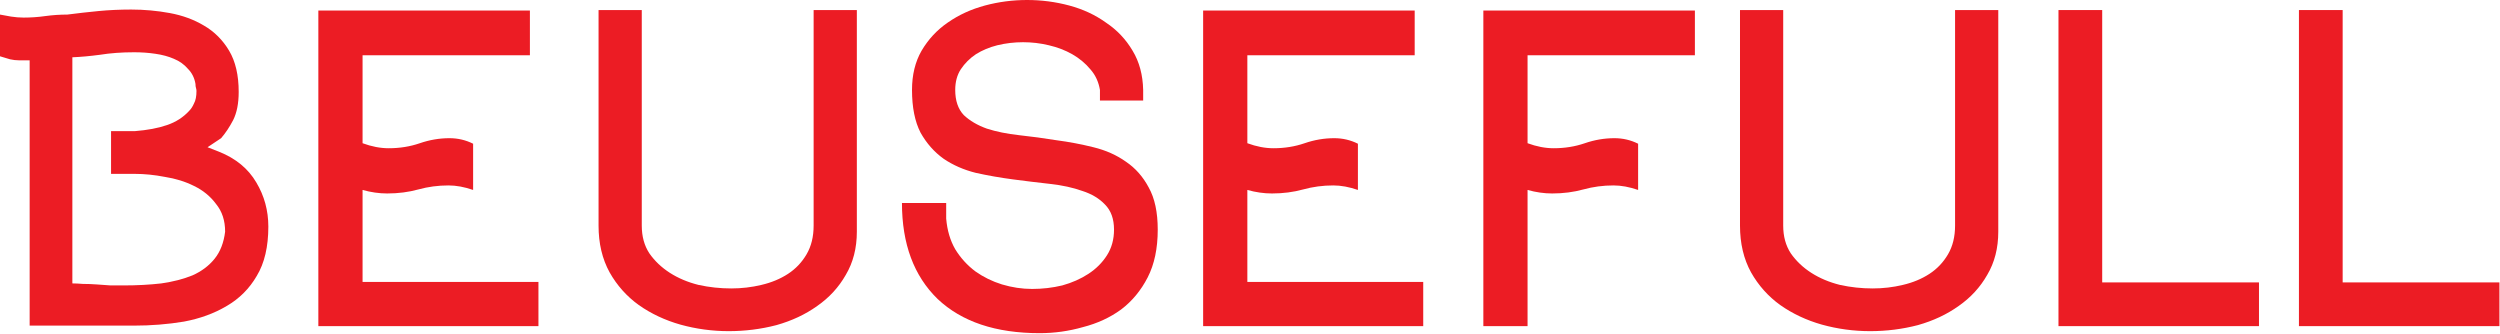
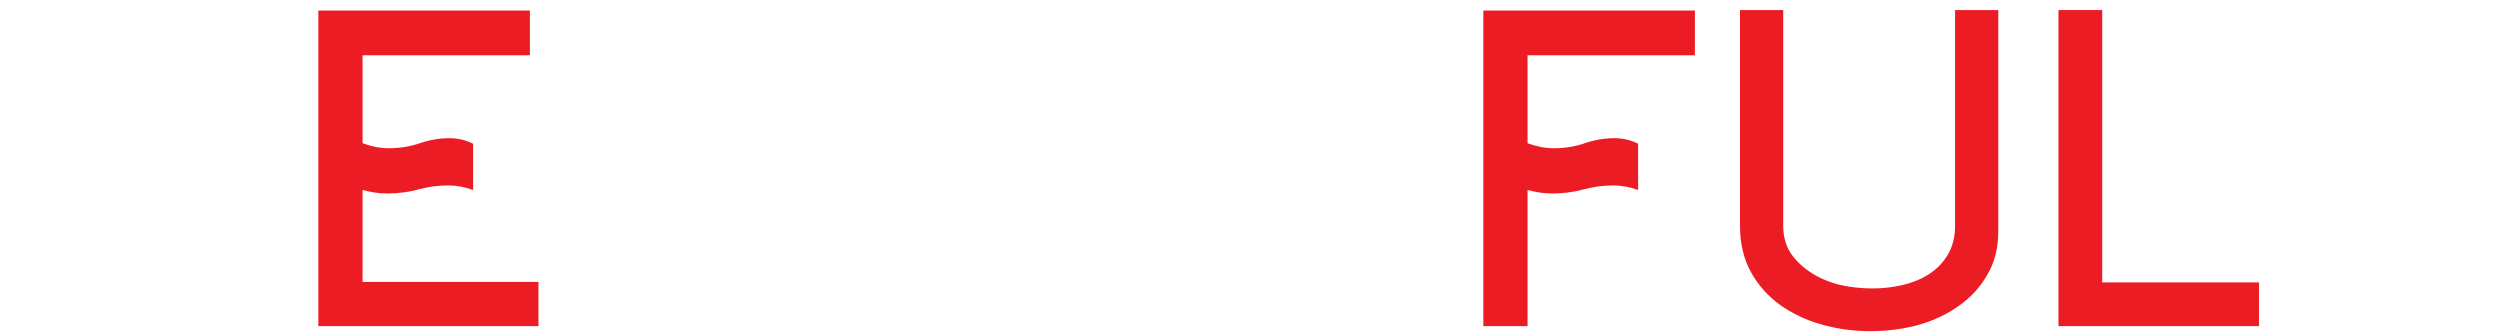
<svg xmlns="http://www.w3.org/2000/svg" width="1944" height="260" viewBox="0 0 1944 260" fill="none">
-   <path d="M170.367 118.007C183.392 123.217 193.031 131.162 199.283 141.842C205.534 152.262 208.661 163.724 208.661 176.228C208.661 191.858 205.665 204.623 199.673 214.522C193.942 224.421 186.127 232.236 176.228 237.967C166.59 243.698 155.519 247.736 143.015 250.08C130.511 252.164 117.486 253.206 103.939 253.206H23.054V46.89H14.458C12.374 46.89 10.159 46.63 7.815 46.108C5.471 45.327 2.865 44.545 0 43.764V11.332C2.605 11.853 5.471 12.374 8.597 12.895C11.983 13.416 15.239 13.676 18.365 13.676C24.096 13.676 29.697 13.286 35.167 12.504C40.898 11.723 46.63 11.332 52.361 11.332C60.436 10.29 68.511 9.378 76.587 8.597C84.662 7.815 93.129 7.424 101.986 7.424C112.145 7.424 122.175 8.336 132.074 10.159C141.973 11.983 150.83 15.239 158.645 19.928C166.72 24.617 173.233 31.13 178.182 39.466C183.131 47.802 185.606 58.482 185.606 71.507C185.606 80.364 184.174 87.658 181.308 93.389C178.443 98.86 175.317 103.549 171.93 107.456L161.38 114.49L170.367 118.007ZM175.056 180.136C175.056 171.539 172.712 164.376 168.023 158.645C163.594 152.653 157.863 147.964 150.829 144.578C144.056 141.191 136.502 138.847 128.166 137.544C120.091 135.981 112.276 135.2 104.721 135.2H86.356V101.986H104.721C114.62 101.204 122.956 99.641 129.729 97.297C136.763 94.952 142.624 91.175 147.313 85.965C148.615 84.662 149.788 82.839 150.829 80.495C152.132 78.15 152.783 74.894 152.783 70.726C152.783 69.944 152.653 69.163 152.393 68.381C152.132 67.6 152.002 66.558 152.002 65.255C151.22 60.566 149.267 56.659 146.141 53.533C143.275 50.146 139.628 47.541 135.2 45.718C131.032 43.894 126.212 42.592 120.742 41.81C115.532 41.029 110.061 40.638 104.33 40.638C94.692 40.638 85.835 41.289 77.759 42.592C69.944 43.634 62.781 44.285 56.268 44.545V220.383C58.612 220.383 61.348 220.513 64.474 220.774C67.86 220.774 71.377 220.904 75.024 221.165C78.671 221.425 82.318 221.686 85.965 221.946C89.612 221.946 92.999 221.946 96.124 221.946C106.545 221.946 116.313 221.425 125.431 220.383C134.548 219.081 142.624 216.997 149.657 214.131C156.691 211.005 162.422 206.707 166.85 201.236C171.279 195.766 174.014 188.732 175.056 180.136Z" fill="#EC1C24" />
  <path d="M418.695 253.597H247.546V8.206H412.052V42.983H281.932V111.364C288.966 113.969 295.739 115.271 302.251 115.271C310.848 115.271 318.923 113.969 326.478 111.364C334.032 108.759 341.717 107.456 349.532 107.456C356.044 107.456 362.166 108.889 367.897 111.755V147.704C361.124 145.359 354.742 144.187 348.75 144.187C340.675 144.187 332.86 145.229 325.305 147.313C317.751 149.397 309.675 150.439 301.079 150.439C294.827 150.439 288.445 149.527 281.932 147.704V219.211H418.695V253.597Z" fill="#EC1C24" />
-   <path d="M499.04 7.815V175.447C499.04 183.783 500.993 190.947 504.901 196.938C509.069 202.93 514.409 208.009 520.922 212.177C527.434 216.345 534.858 219.471 543.194 221.555C551.53 223.379 559.997 224.291 568.593 224.291C576.669 224.291 584.484 223.379 592.038 221.555C599.853 219.732 606.756 216.866 612.748 212.959C618.739 209.051 623.559 203.972 627.206 197.72C630.853 191.468 632.676 184.043 632.676 175.447V7.815H666.281V180.136C666.281 192.9 663.415 204.102 657.684 213.74C652.214 223.379 644.789 231.454 635.411 237.967C626.294 244.479 615.744 249.429 603.761 252.815C591.778 255.941 579.404 257.504 566.639 257.504C553.875 257.504 541.371 255.811 529.127 252.425C517.144 249.038 506.334 243.958 496.695 237.185C487.317 230.412 479.763 221.946 474.032 211.787C468.301 201.367 465.435 189.253 465.435 175.447V7.815H499.04Z" fill="#EC1C24" />
-   <path d="M735.752 157.863V169.976C736.533 179.094 738.878 187.039 742.785 193.812C746.953 200.585 752.163 206.316 758.415 211.005C764.667 215.434 771.57 218.82 779.125 221.165C786.94 223.509 794.755 224.681 802.57 224.681C810.645 224.681 818.46 223.77 826.015 221.946C833.569 219.862 840.342 216.866 846.334 212.959C852.325 209.051 857.145 204.232 860.792 198.501C864.439 192.77 866.262 186.127 866.262 178.573C866.262 170.237 863.918 163.724 859.229 159.035C854.8 154.346 848.939 150.83 841.645 148.485C834.351 145.88 826.015 144.057 816.637 143.015C807.259 141.973 797.62 140.8 787.721 139.498C777.822 138.195 768.184 136.502 758.806 134.418C749.428 132.074 741.092 128.427 733.798 123.477C726.504 118.267 720.512 111.494 715.823 103.158C711.395 94.561 709.181 83.49 709.181 69.944C709.181 58.222 711.655 48.062 716.605 39.466C721.815 30.609 728.588 23.315 736.924 17.584C745.52 11.592 755.159 7.164 765.839 4.298C776.52 1.433 787.461 0 798.662 0C809.864 0 820.805 1.433 831.485 4.298C842.166 7.164 851.674 11.592 860.01 17.584C868.607 23.315 875.51 30.609 880.72 39.466C885.93 48.062 888.665 58.222 888.926 69.944V78.15H855.321V69.944C854.279 63.692 851.804 58.352 847.897 53.923C843.989 49.234 839.3 45.327 833.83 42.201C828.359 39.075 822.238 36.73 815.465 35.167C808.952 33.605 802.309 32.823 795.536 32.823C788.763 32.823 782.121 33.605 775.608 35.167C769.356 36.73 763.755 39.075 758.806 42.201C754.117 45.327 750.209 49.234 747.083 53.923C744.218 58.352 742.785 63.692 742.785 69.944C742.785 78.28 744.999 84.793 749.428 89.482C754.117 93.91 760.108 97.427 767.402 100.032C774.696 102.377 783.032 104.07 792.41 105.112C802.049 106.154 811.687 107.456 821.326 109.019C831.225 110.322 840.863 112.145 850.241 114.49C859.88 116.834 868.346 120.612 875.64 125.822C882.934 130.771 888.795 137.414 893.224 145.75C897.913 154.086 900.258 165.027 900.258 178.573C900.258 193.161 897.653 205.535 892.443 215.694C887.232 225.854 880.329 234.19 871.733 240.702C863.136 246.954 853.237 251.513 842.036 254.378C831.095 257.504 819.893 259.067 808.431 259.067C774.306 259.067 747.865 250.21 729.109 232.496C710.613 214.522 701.366 189.644 701.366 157.863H735.752Z" fill="#EC1C24" />
-   <path d="M1106.7 253.597H935.556V8.206H1100.06V42.983H969.942V111.364C976.976 113.969 983.749 115.271 990.261 115.271C998.858 115.271 1006.93 113.969 1014.49 111.364C1022.04 108.759 1029.73 107.456 1037.54 107.456C1044.05 107.456 1050.18 108.889 1055.91 111.755V147.704C1049.13 145.359 1042.75 144.187 1036.76 144.187C1028.69 144.187 1020.87 145.229 1013.32 147.313C1005.76 149.397 997.685 150.439 989.089 150.439C982.837 150.439 976.455 149.527 969.942 147.704V219.211H1106.7V253.597Z" fill="#EC1C24" />
  <path d="M1153.45 253.597V8.206H1317.95V42.983H1187.83V111.364C1194.86 113.969 1201.64 115.271 1208.15 115.271C1216.75 115.271 1224.82 113.969 1232.38 111.364C1239.93 108.759 1247.62 107.456 1255.43 107.456C1261.94 107.456 1268.07 108.889 1273.8 111.755V147.704C1267.02 145.359 1260.64 144.187 1254.65 144.187C1246.57 144.187 1238.76 145.229 1231.2 147.313C1223.65 149.397 1215.57 150.439 1206.98 150.439C1200.73 150.439 1194.34 149.527 1187.83 147.704V253.597H1153.45Z" fill="#EC1C24" />
  <path d="M1386.62 7.815V175.447C1386.62 183.783 1388.58 190.947 1392.48 196.938C1396.65 202.93 1401.99 208.009 1408.5 212.177C1415.02 216.345 1422.44 219.471 1430.78 221.555C1439.11 223.379 1447.58 224.291 1456.18 224.291C1464.25 224.291 1472.07 223.379 1479.62 221.555C1487.44 219.732 1494.34 216.866 1500.33 212.959C1506.32 209.051 1511.14 203.972 1514.79 197.72C1518.44 191.468 1520.26 184.043 1520.26 175.447V7.815H1553.86V180.136C1553.86 192.9 1551 204.102 1545.27 213.74C1539.8 223.379 1532.37 231.454 1522.99 237.967C1513.88 244.479 1503.33 249.429 1491.34 252.815C1479.36 255.941 1466.99 257.504 1454.22 257.504C1441.46 257.504 1428.95 255.811 1416.71 252.425C1404.73 249.038 1393.92 243.958 1384.28 237.185C1374.9 230.412 1367.35 221.946 1361.61 211.787C1355.88 201.367 1353.02 189.253 1353.02 175.447V7.815H1386.62Z" fill="#EC1C24" />
  <path d="M1634.67 219.602H1756.58V253.597H1600.67V7.815H1634.67V219.602Z" fill="#EC1C24" />
-   <path d="M1821.65 219.602H1943.56V253.597H1787.65V7.815H1821.65V219.602Z" fill="#EC1C24" />
</svg>